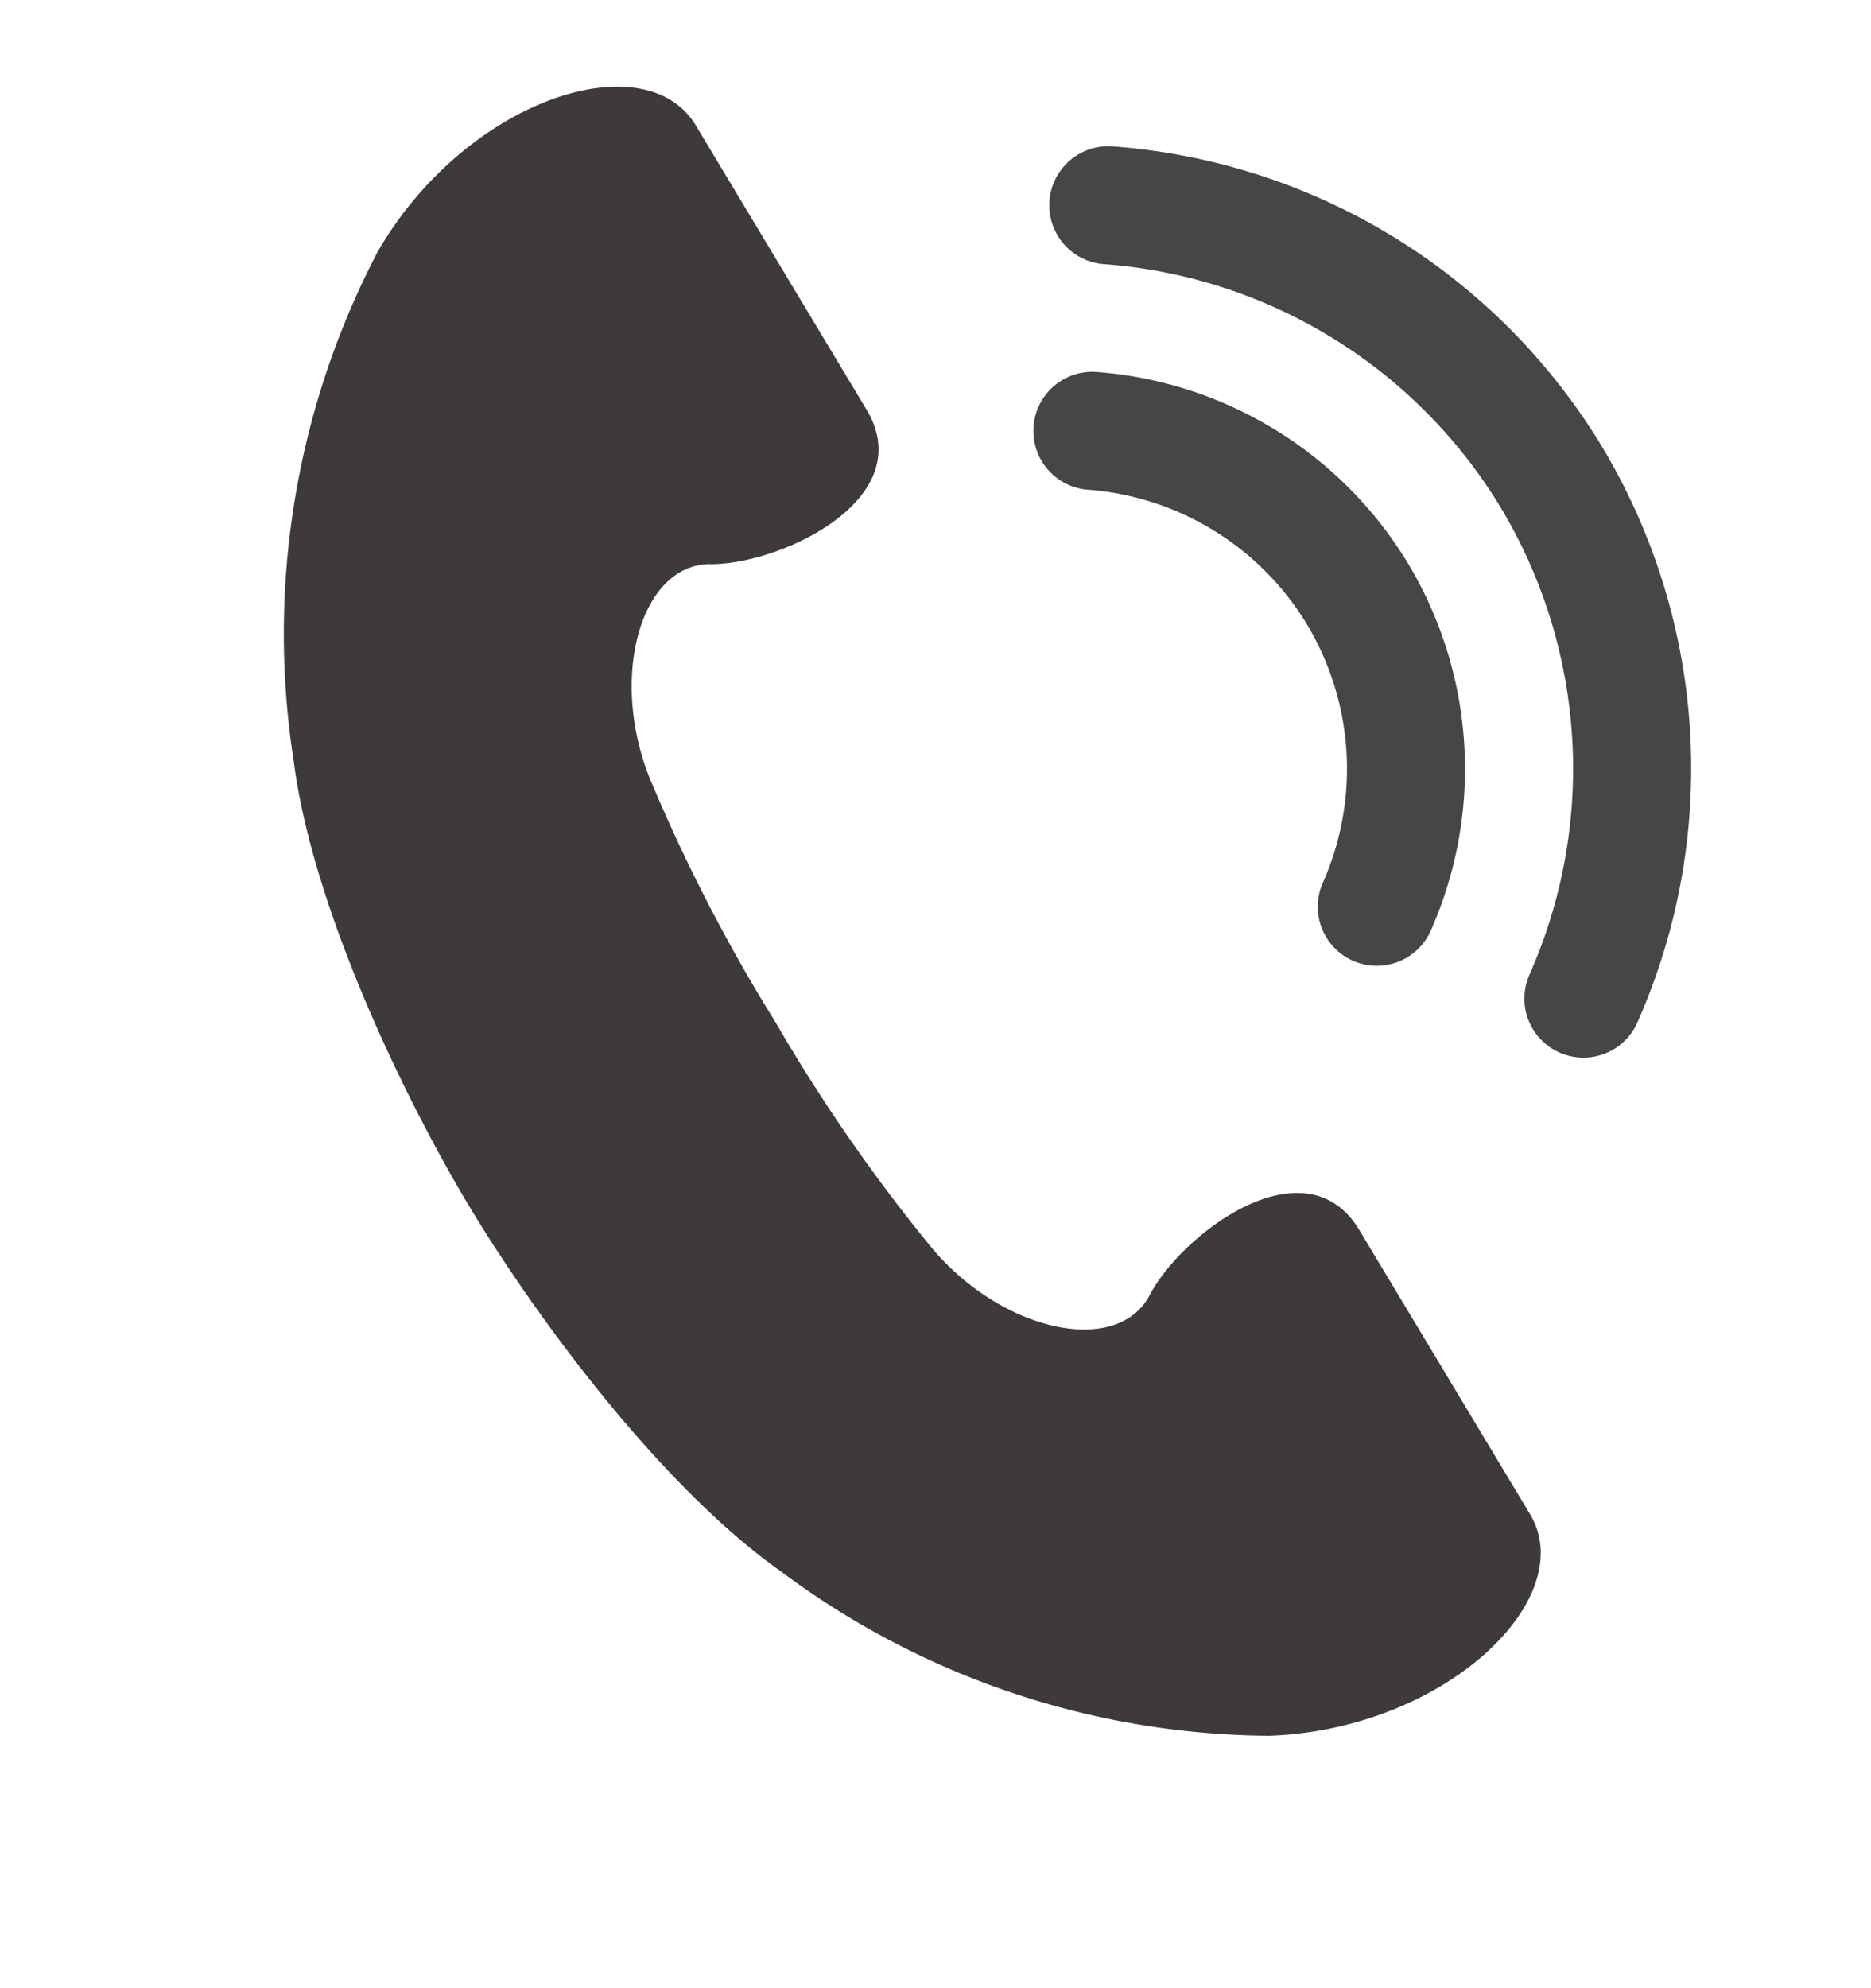
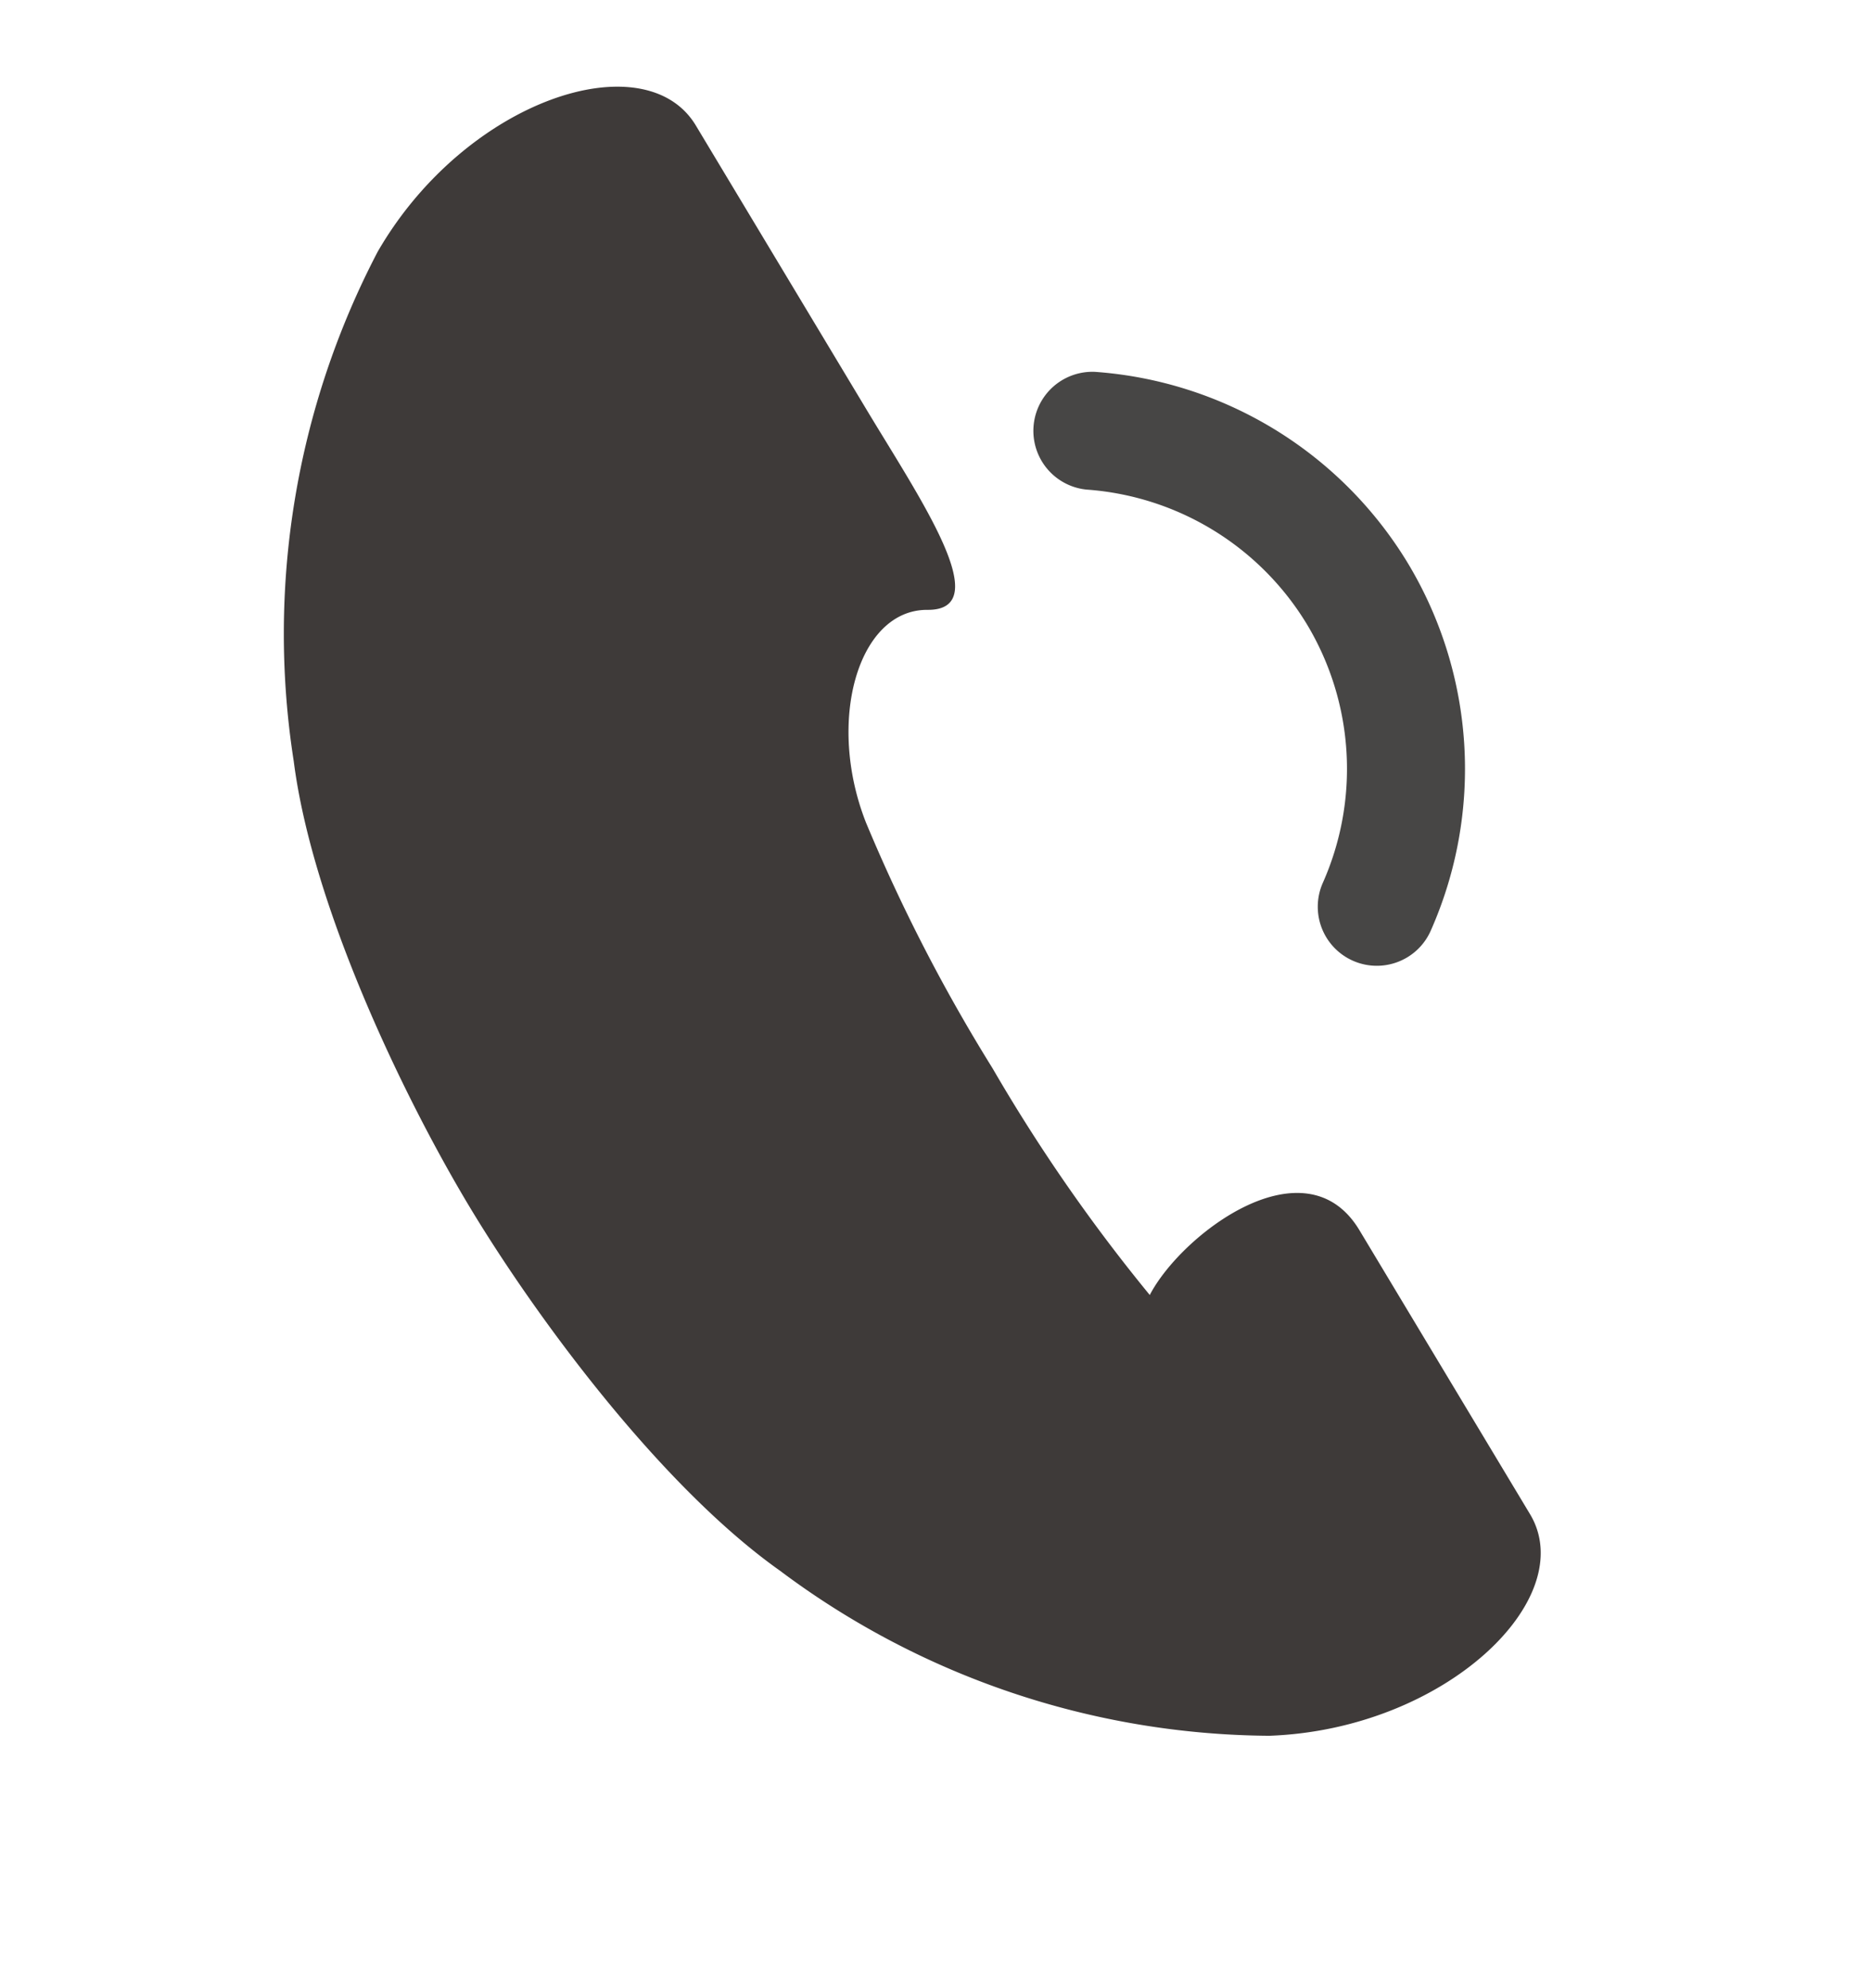
<svg xmlns="http://www.w3.org/2000/svg" width="43.226" height="45.919" viewBox="0 0 43.226 45.919">
  <g transform="translate(0 9.823) rotate(-31)">
-     <path d="M0,21.055c0,2.954.454,7.8,1.818,10.908a19.045,19.045,0,0,0,7.726,9.09c3.56,1.969,7.8.985,7.8-1.288v-7.65c0-2.424-3.56-2.045-4.923-1.212s-3.333-.985-3.75-3.485a39.507,39.507,0,0,1-.416-6.363,39.505,39.505,0,0,1,.416-6.363c.417-2.5,2.386-4.318,3.75-3.485S17.346,12.42,17.346,10V2.345c0-2.273-4.242-3.257-7.8-1.288a19.045,19.045,0,0,0-7.726,9.09C.454,13.253,0,18.1,0,21.055" transform="translate(0 0)" fill="#3e3a39" />
-     <path d="M1.365,24.111A1.364,1.364,0,0,1,.58,21.632a11.723,11.723,0,0,0,4.99-9.576A11.723,11.723,0,0,0,.58,2.479,1.364,1.364,0,0,1,2.148.248,14.453,14.453,0,0,1,8.3,12.056,14.453,14.453,0,0,1,2.148,23.863,1.357,1.357,0,0,1,1.365,24.111Z" transform="translate(23.17 7.447)" fill="#474645" />
+     <path d="M0,21.055c0,2.954.454,7.8,1.818,10.908a19.045,19.045,0,0,0,7.726,9.09c3.56,1.969,7.8.985,7.8-1.288v-7.65c0-2.424-3.56-2.045-4.923-1.212a39.507,39.507,0,0,1-.416-6.363,39.505,39.505,0,0,1,.416-6.363c.417-2.5,2.386-4.318,3.75-3.485S17.346,12.42,17.346,10V2.345c0-2.273-4.242-3.257-7.8-1.288a19.045,19.045,0,0,0-7.726,9.09C.454,13.253,0,18.1,0,21.055" transform="translate(0 0)" fill="#3e3a39" />
    <path d="M1.365,15.557A1.364,1.364,0,0,1,.58,13.078a6.487,6.487,0,0,0,2.762-5.3A6.487,6.487,0,0,0,.58,2.479,1.364,1.364,0,0,1,2.148.248,9.217,9.217,0,0,1,6.068,7.779a9.217,9.217,0,0,1-3.921,7.531A1.357,1.357,0,0,1,1.365,15.557Z" transform="translate(20.171 11.724)" fill="#474645" />
  </g>
</svg>